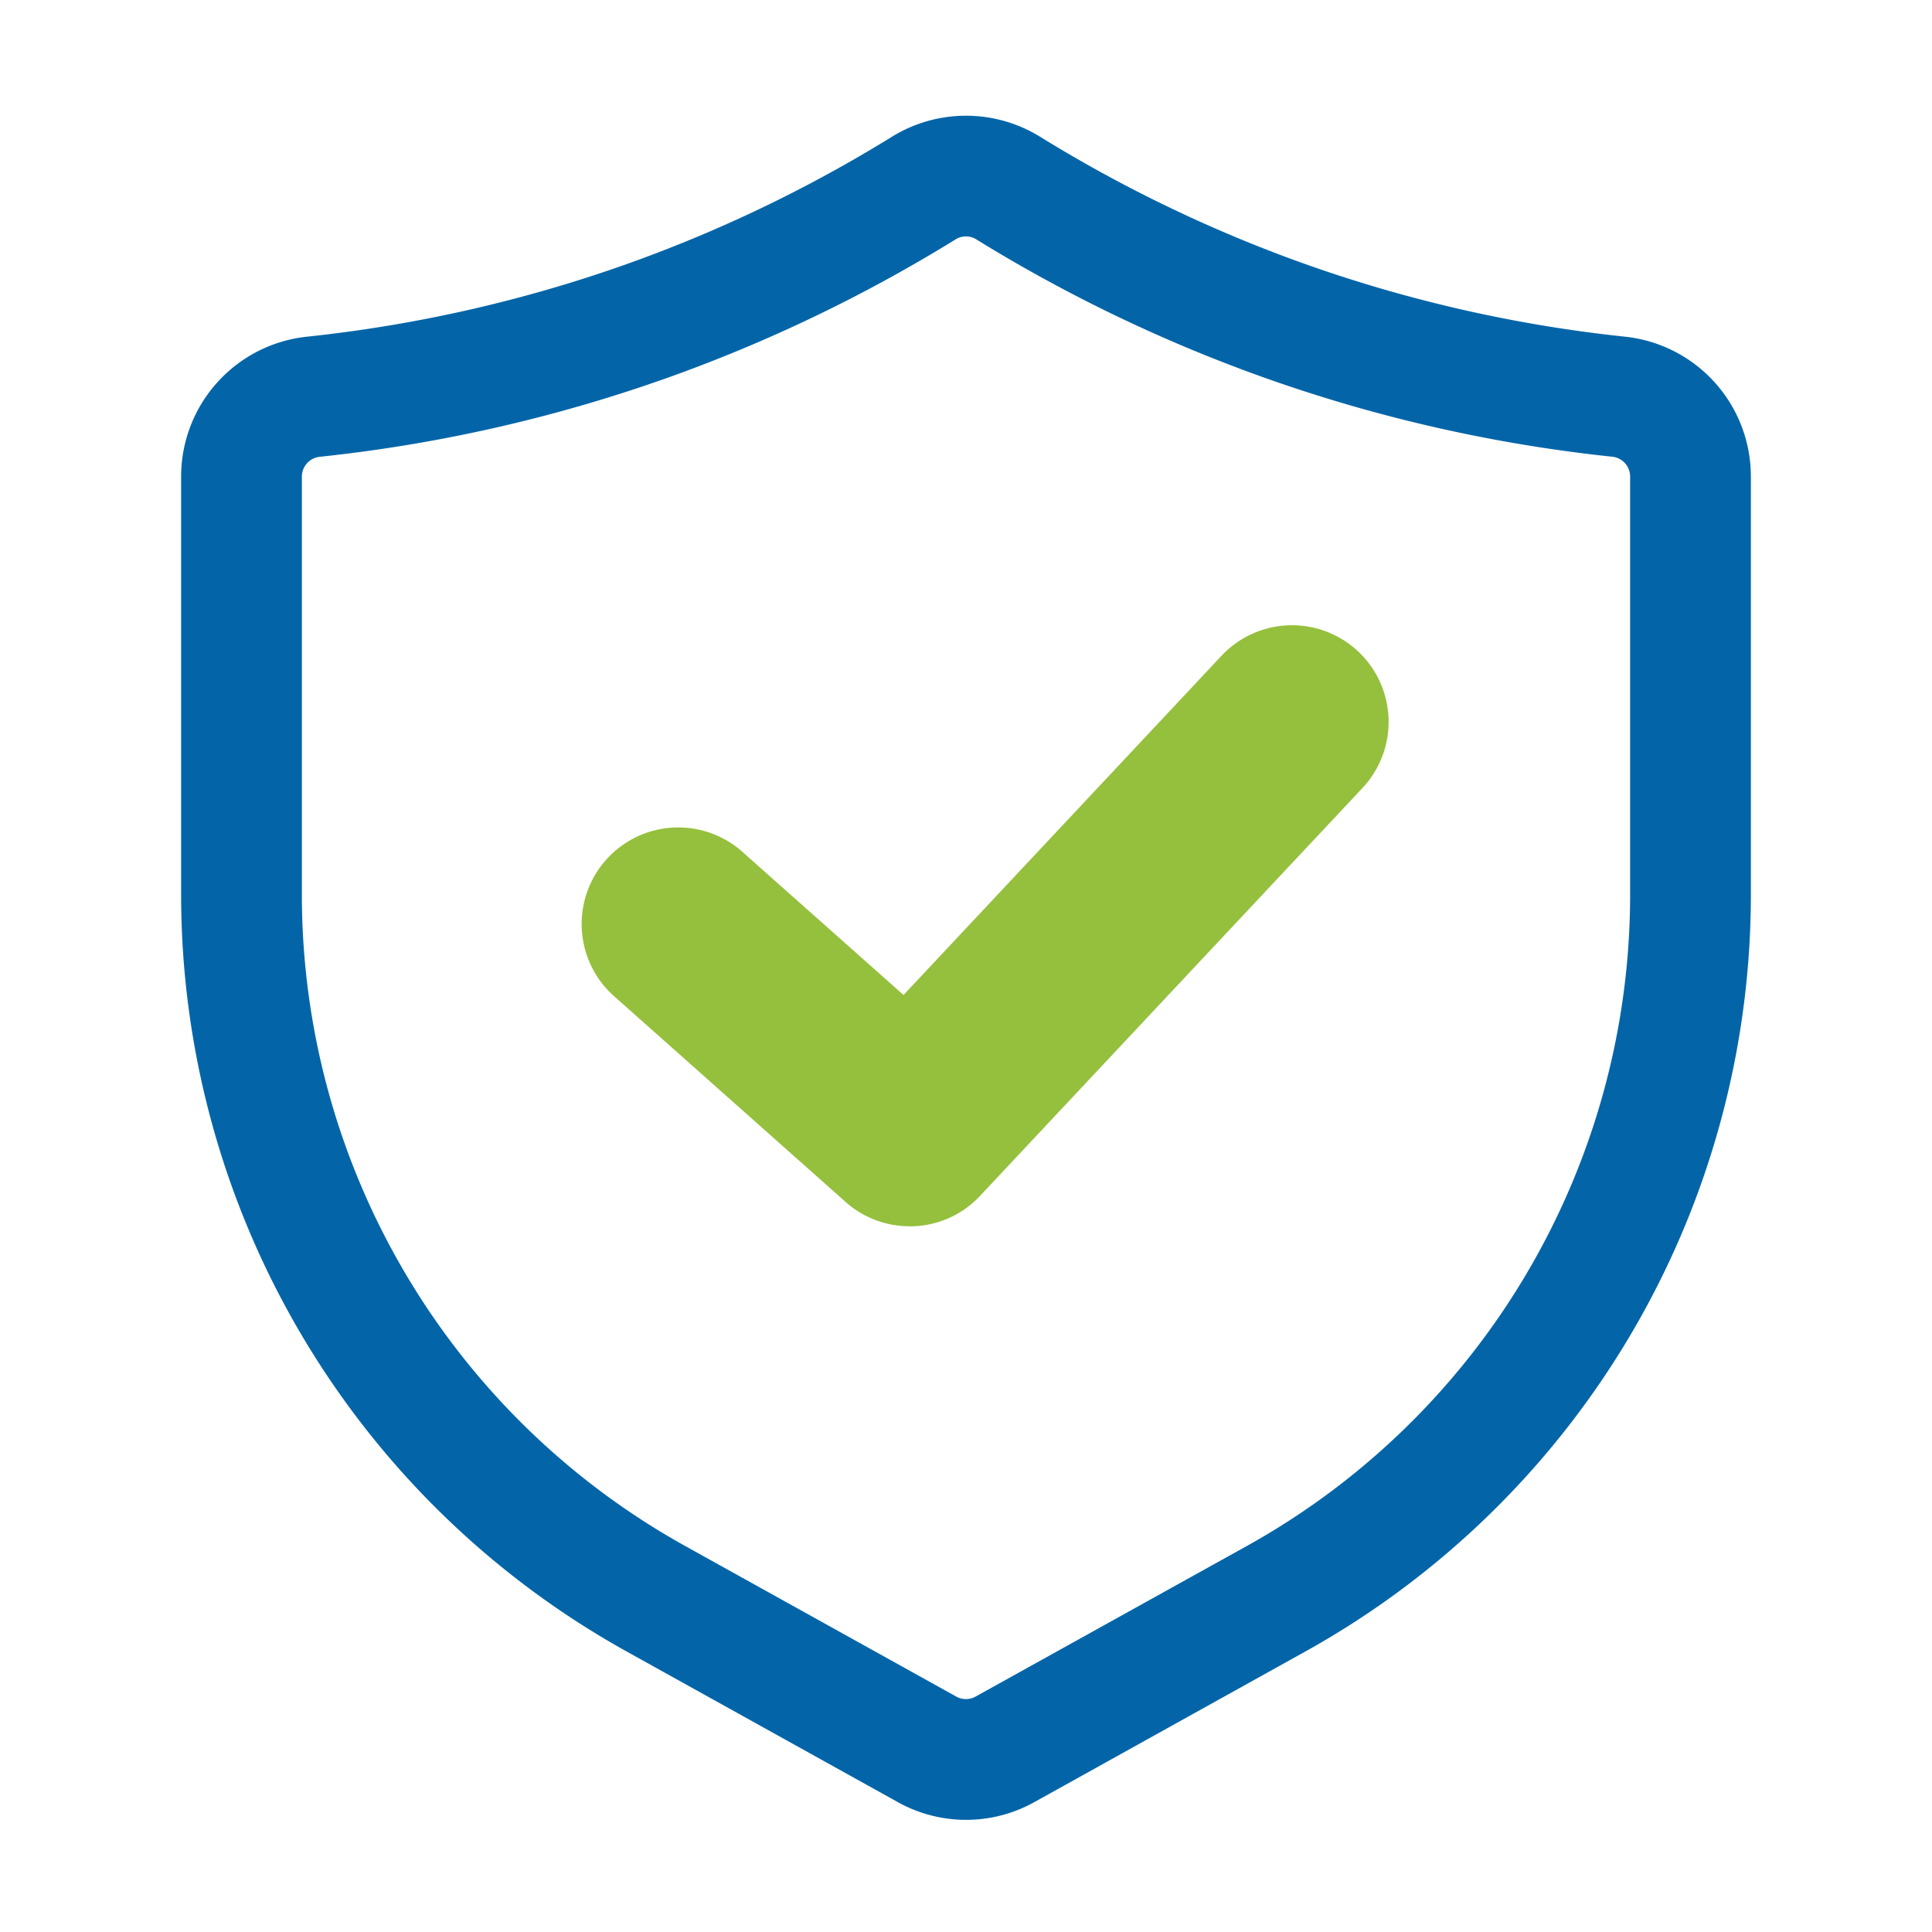
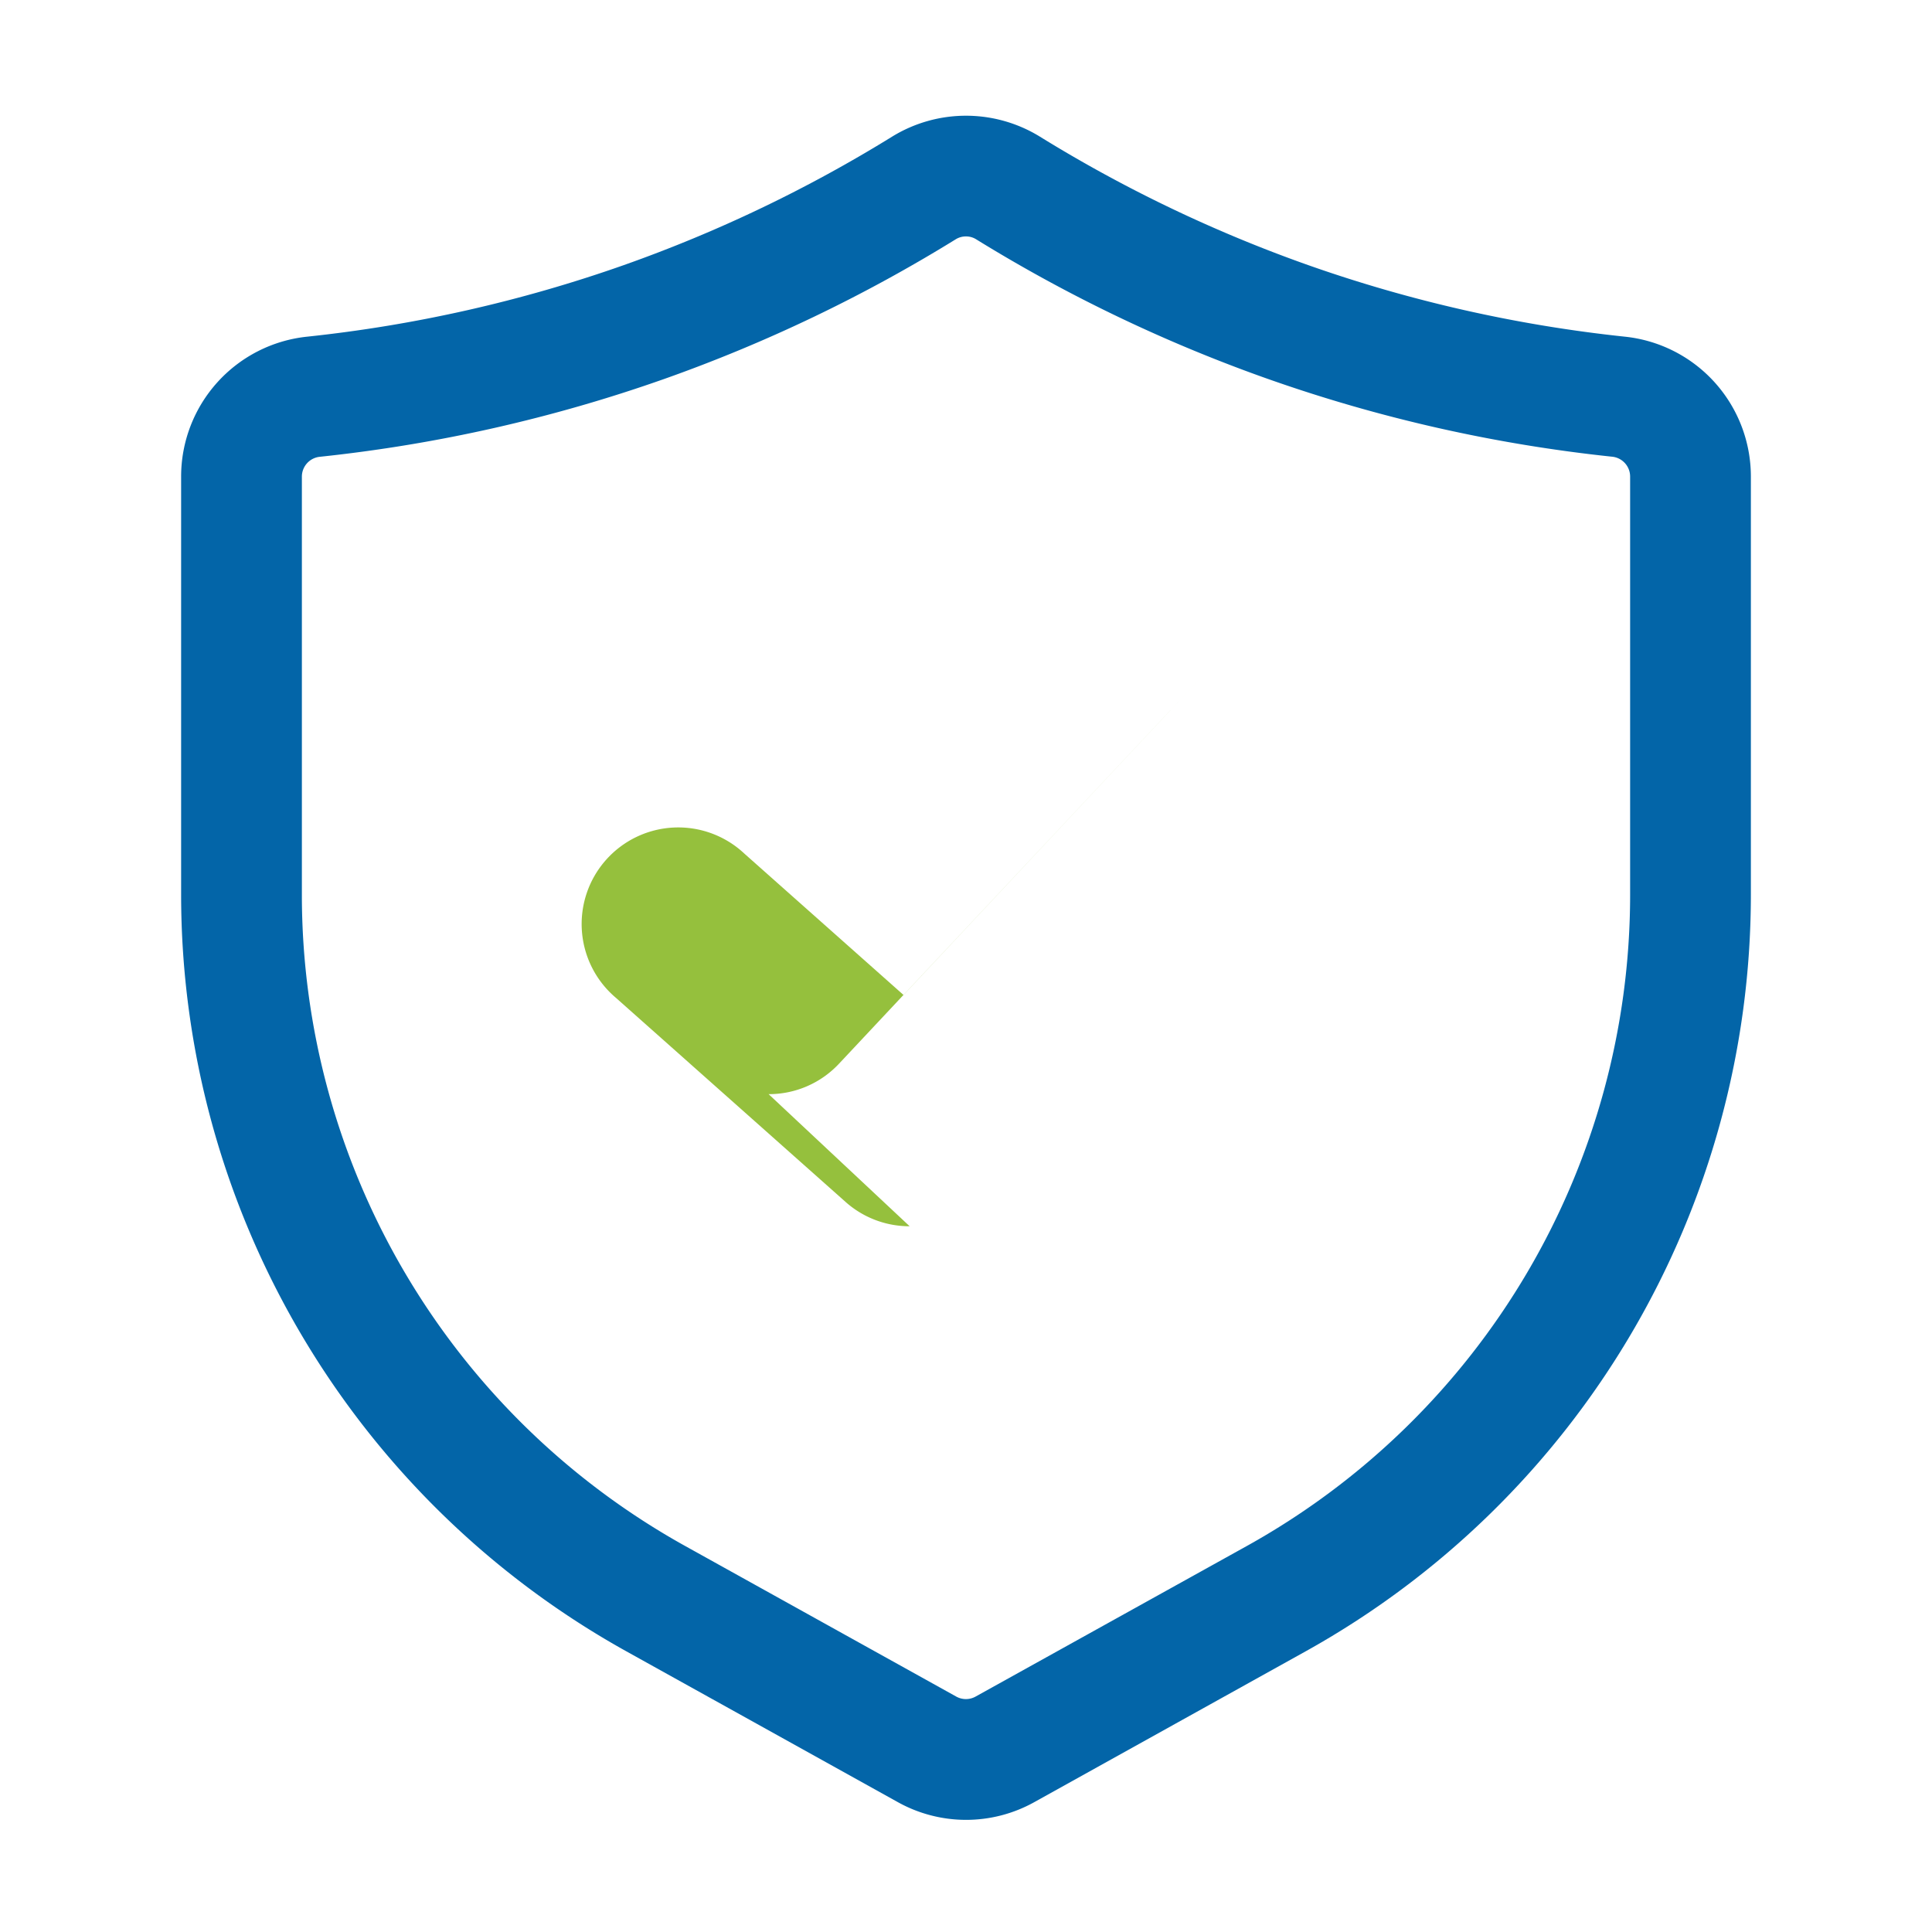
<svg xmlns="http://www.w3.org/2000/svg" version="1.1" width="512" height="512" x="0" y="0" viewBox="0 0 24 24" style="enable-background:new 0 0 512 512" xml:space="preserve" class="">
  <g>
    <g data-name="Layer 2">
-       <path fill="#0db561" d="M20.182 4.182a17.303 17.303 0 0 1-3.932-.889 17.352 17.352 0 0 1-3.338-1.598 1.747 1.747 0 0 0-1.824 0A17.35 17.35 0 0 1 7.75 3.293a17.303 17.303 0 0 1-3.932.889A1.747 1.747 0 0 0 2.25 5.92v5.196a10.757 10.757 0 0 0 5.53 9.397l3.37 1.872a1.74 1.74 0 0 0 1.7 0l3.37-1.872a10.757 10.757 0 0 0 5.53-9.397V5.92a1.747 1.747 0 0 0-1.568-1.738z" opacity="0" data-original="#0db561" class="" />
-       <path fill="#95c03d" d="M11.3 15.233a1.193 1.193 0 0 1-.797-.303l-2.85-2.533a1.2 1.2 0 1 1 1.594-1.793l1.977 1.756 3.95-4.214a1.201 1.201 0 0 1 1.696-.055 1.201 1.201 0 0 1 .056 1.697l-4.75 5.066a1.193 1.193 0 0 1-.876.38z" opacity="1" data-original="#ffffff" class="" />
+       <path fill="#95c03d" d="M11.3 15.233a1.193 1.193 0 0 1-.797-.303l-2.85-2.533a1.2 1.2 0 1 1 1.594-1.793l1.977 1.756 3.95-4.214l-4.75 5.066a1.193 1.193 0 0 1-.876.38z" opacity="1" data-original="#ffffff" class="" />
      <path fill="#0365a8" d="M12 22.607a1.745 1.745 0 0 1-.85-.222l-3.37-1.872a10.757 10.757 0 0 1-5.53-9.397V5.92a1.747 1.747 0 0 1 1.568-1.738 17.303 17.303 0 0 0 3.932-.889 17.328 17.328 0 0 0 3.336-1.598 1.751 1.751 0 0 1 1.828 0 17.355 17.355 0 0 0 3.336 1.598 17.303 17.303 0 0 0 3.932.889A1.747 1.747 0 0 1 21.75 5.92v5.196a10.757 10.757 0 0 1-5.53 9.397l-3.37 1.873a1.743 1.743 0 0 1-.85.221zm0-19.67a.239.239 0 0 0-.125.034A18.863 18.863 0 0 1 8.25 4.708a18.77 18.77 0 0 1-4.273.966.248.248 0 0 0-.227.247v5.196a9.255 9.255 0 0 0 4.758 8.086l3.37 1.872a.247.247 0 0 0 .242 0l3.372-1.872a9.255 9.255 0 0 0 4.758-8.086V5.92a.248.248 0 0 0-.227-.247 18.77 18.77 0 0 1-4.273-.966 18.863 18.863 0 0 1-3.625-1.735.235.235 0 0 0-.125-.035z" opacity="1" data-original="#1a352b" class="" />
    </g>
  </g>
</svg>